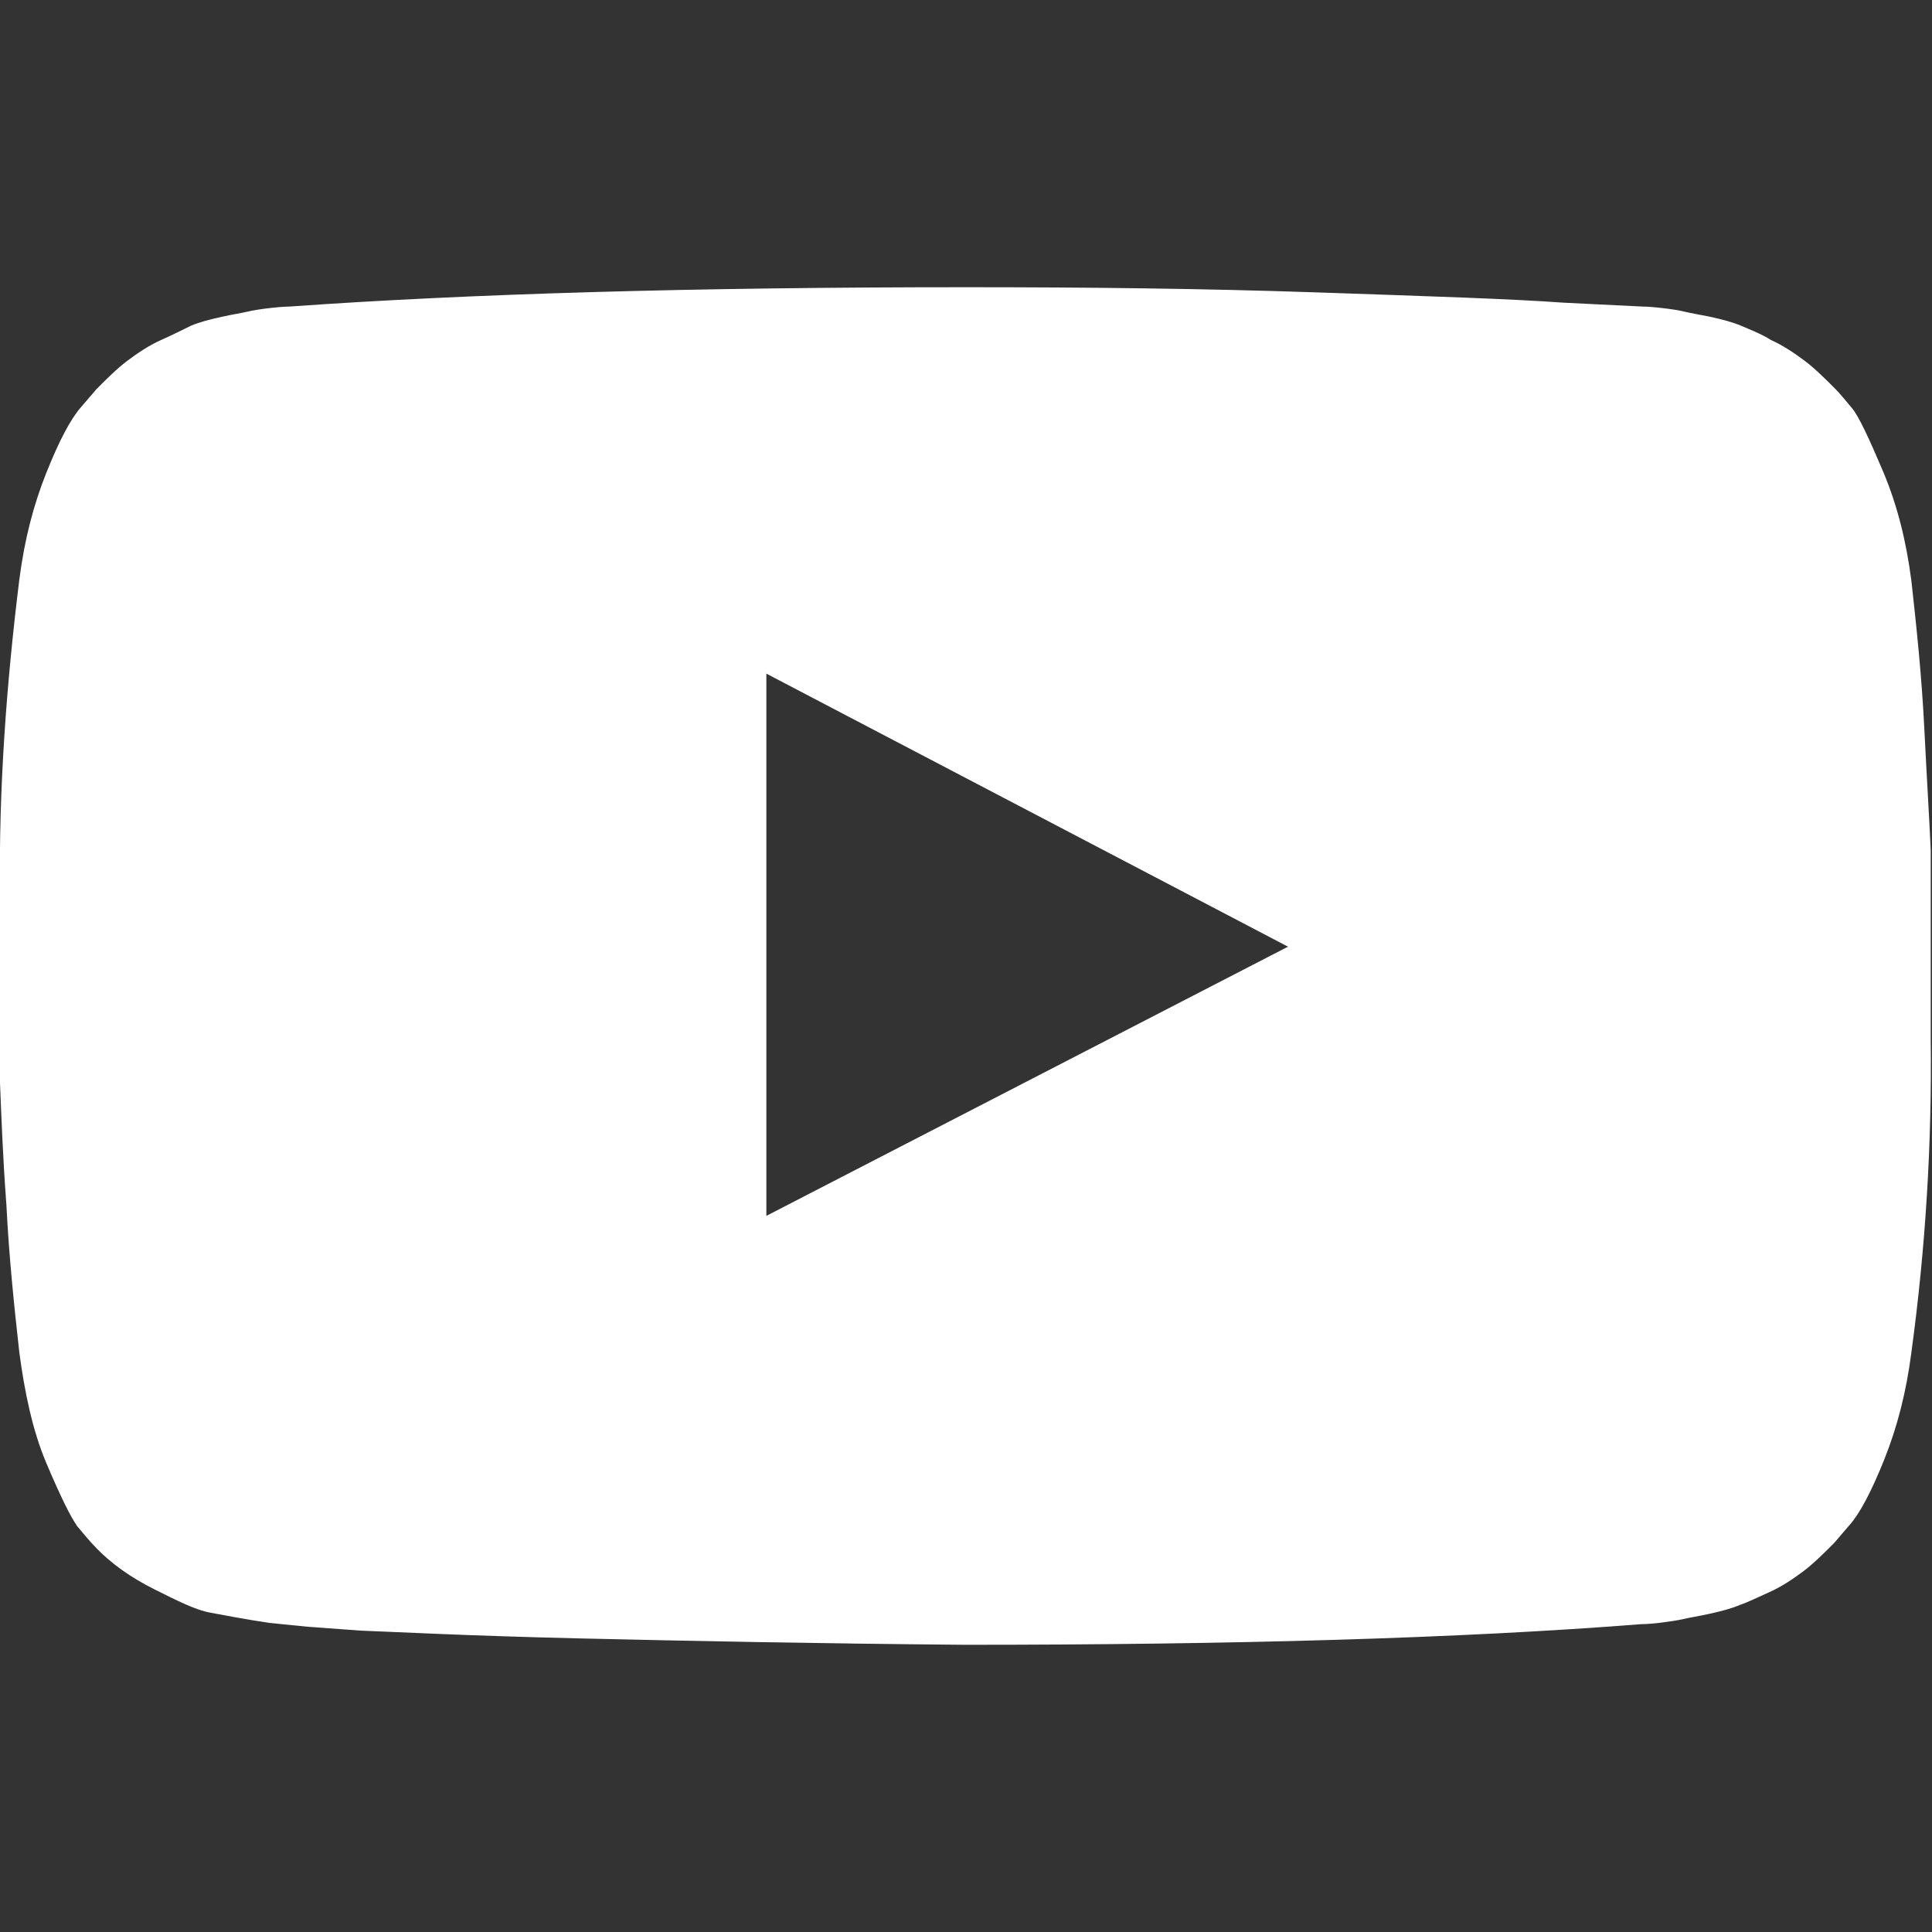
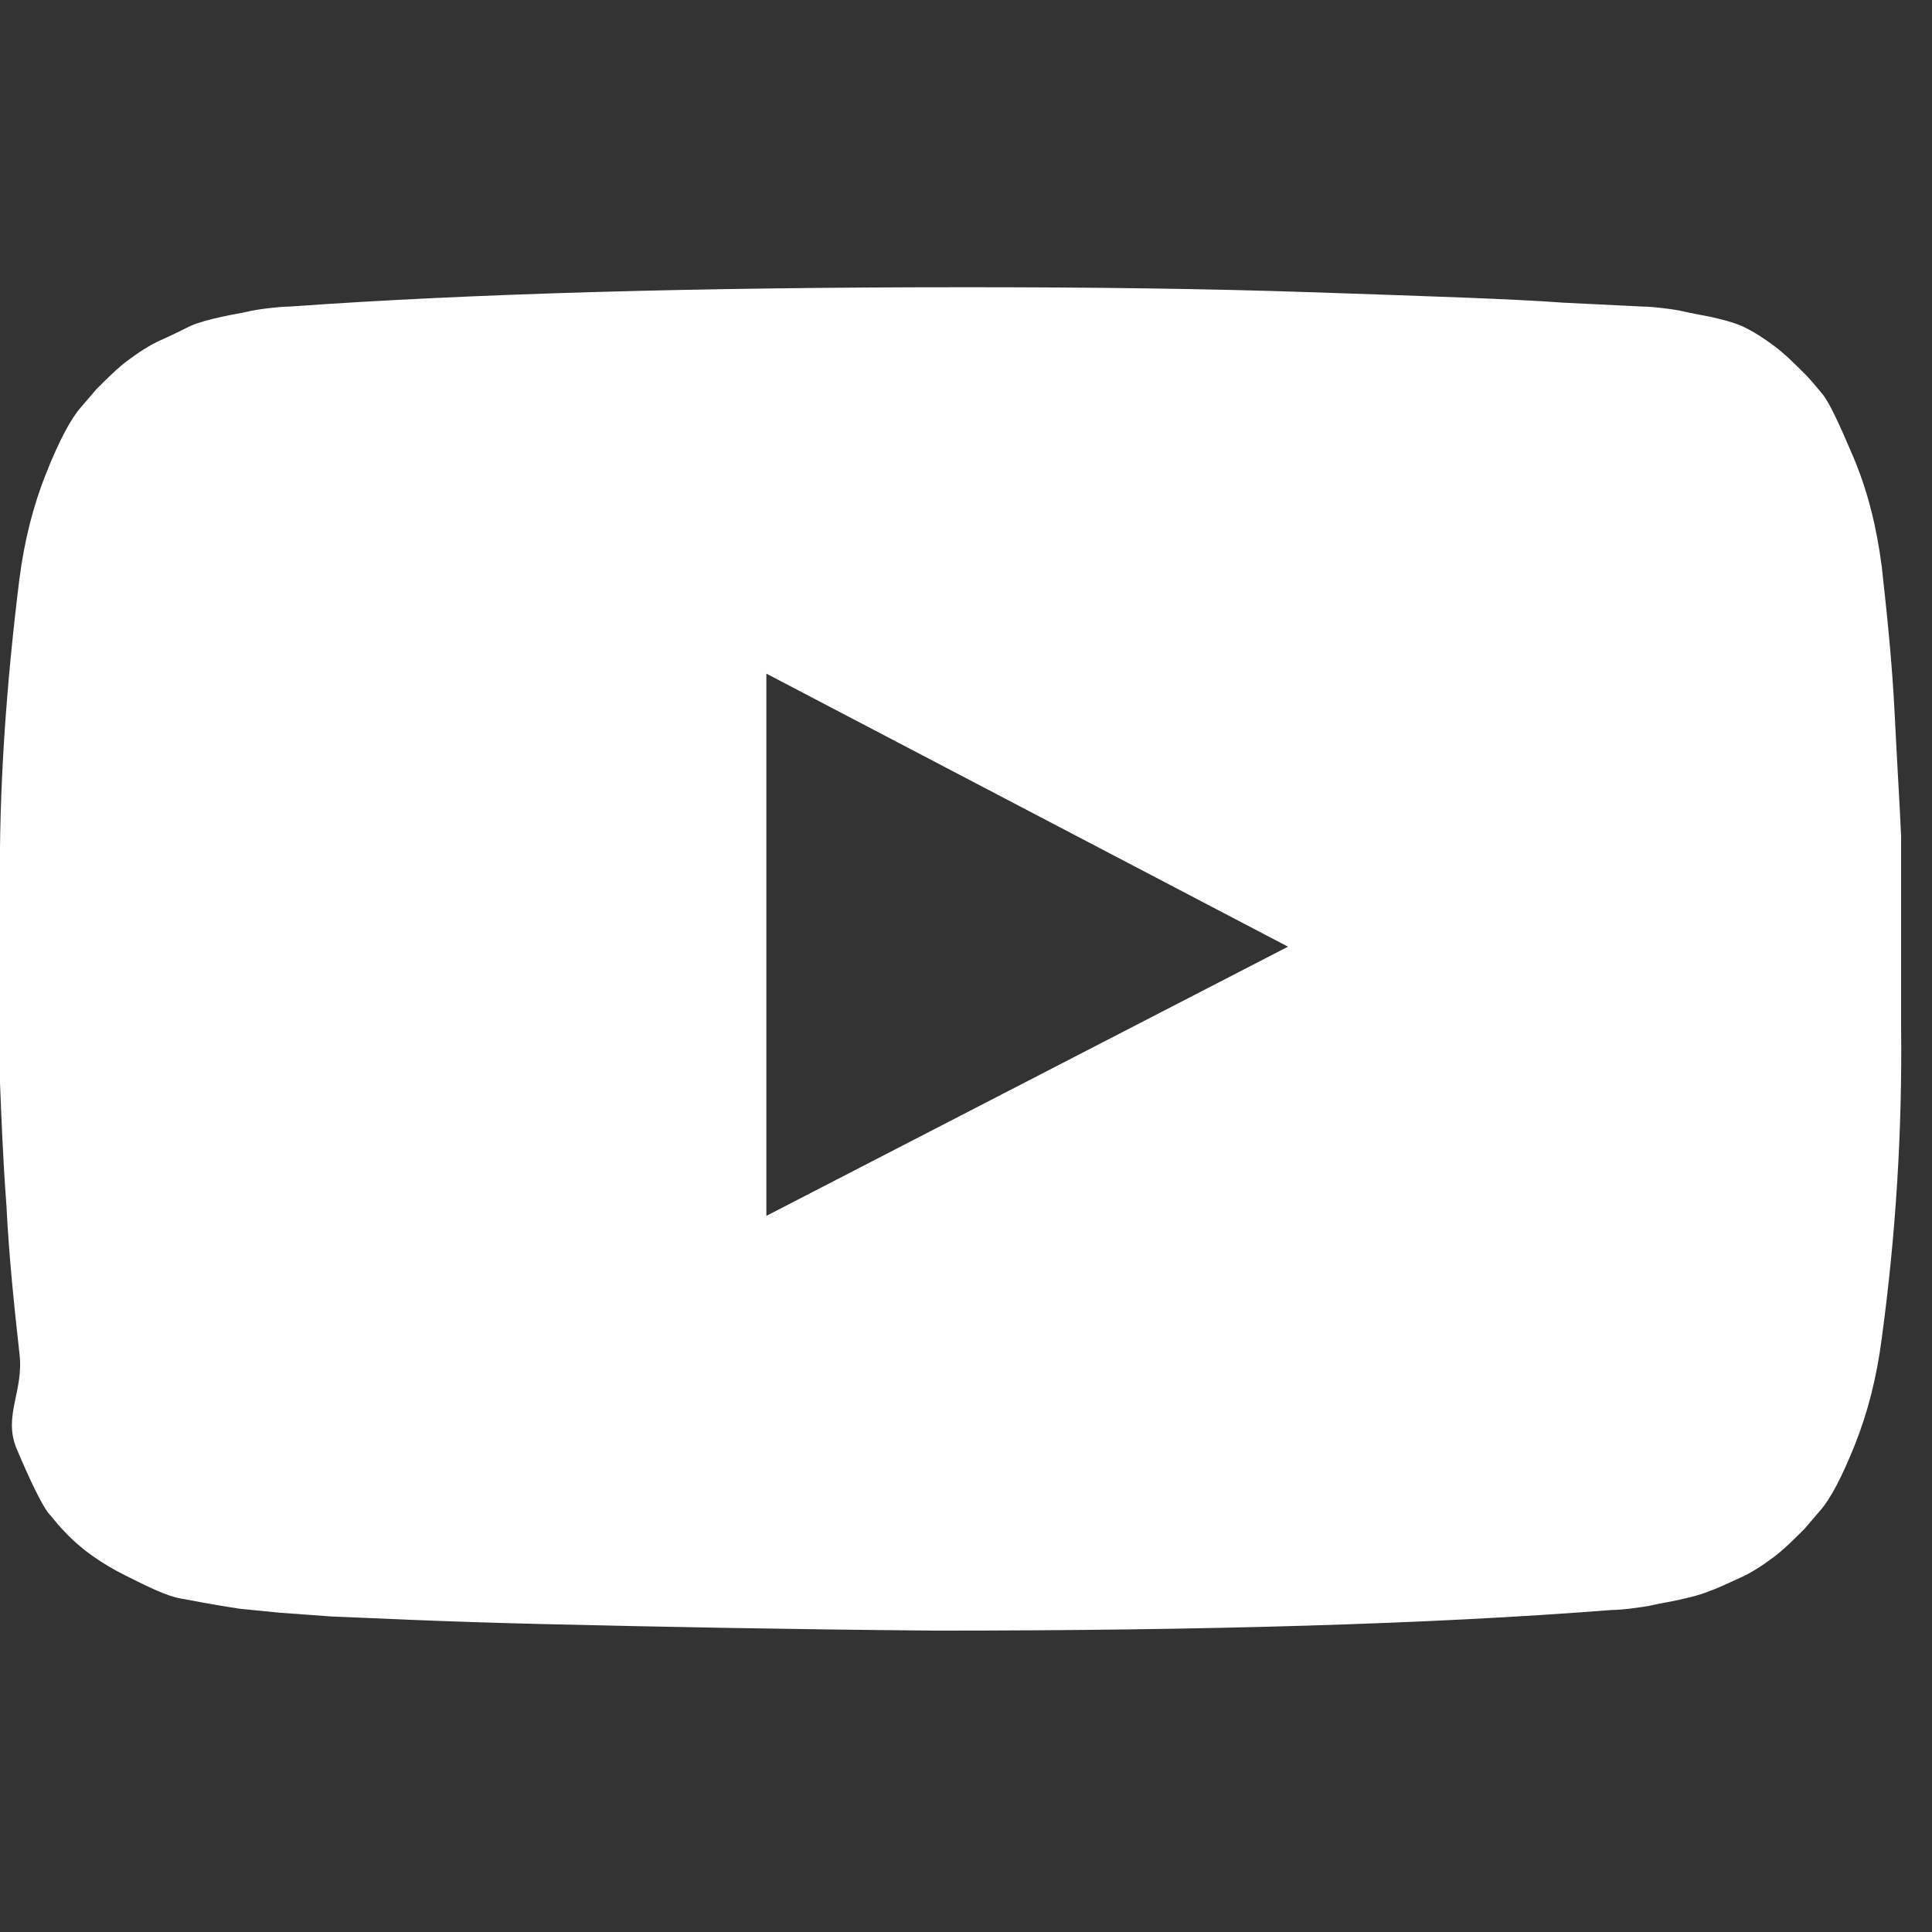
<svg xmlns="http://www.w3.org/2000/svg" version="1.1" id="Ebene_1" x="0px" y="0px" viewBox="0 0 150 150" style="enable-background:new 0 0 150 150;" xml:space="preserve">
  <rect x="0" y="0" width="150" height="150" fill="#333333" stroke="none" />
  <style type="text/css">
	.st0{fill:#FFFFFF;}
</style>
-   <path class="st0" d="M59.5,94.4L100,73.5L59.5,52.3V94.4z M75,22.3c9.4,0,18.4,0.1,27.2,0.4c8.7,0.3,15.1,0.5,19.2,0.8l6.1,0.3  c0.1,0,0.5,0,1.4,0.1c0.9,0.1,1.5,0.2,1.9,0.3c0.4,0.1,1,0.2,2,0.4c0.9,0.2,1.7,0.4,2.4,0.7c0.7,0.3,1.5,0.6,2.3,1.1  c0.9,0.4,1.8,1,2.6,1.6s1.6,1.4,2.4,2.2c0.3,0.3,0.8,0.9,1.3,1.5s1.3,2.3,2.4,4.9c1.1,2.6,1.8,5.4,2.2,8.5c0.4,3.6,0.8,7.4,1,11.4  s0.4,7.2,0.5,9.5v14.7c0.1,8.1-0.4,16.2-1.5,24.3c-0.4,3.1-1.1,5.8-2.1,8.3c-1,2.5-1.9,4.2-2.7,5.1l-1.2,1.4  c-0.8,0.8-1.6,1.6-2.4,2.2s-1.7,1.2-2.6,1.6s-1.7,0.8-2.3,1c-0.7,0.3-1.5,0.5-2.4,0.7c-0.9,0.2-1.6,0.3-2,0.4s-1.1,0.2-1.9,0.3  c-0.9,0.1-1.3,0.1-1.4,0.1c-14,1.1-31.5,1.6-52.5,1.6c-11.6-0.1-21.6-0.3-30.1-0.5s-14.1-0.5-16.8-0.6l-4.1-0.3l-3-0.3  c-2-0.3-3.5-0.6-4.6-0.8s-2.5-0.9-4.3-1.8s-3.4-2-4.7-3.4c-0.3-0.3-0.8-0.9-1.3-1.5c-0.5-0.7-1.3-2.3-2.4-4.9S1.9,108,1.5,105  c-0.4-3.6-0.8-7.4-1-11.4c-0.3-4-0.4-7.2-0.5-9.5V69.3C-0.1,61.2,0.5,53.1,1.5,45c0.4-3.1,1.1-5.8,2.1-8.3s1.9-4.2,2.7-5.1l1.2-1.4  c0.8-0.8,1.6-1.6,2.4-2.2s1.7-1.2,2.6-1.6c0.9-0.4,1.7-0.8,2.3-1.1c0.7-0.3,1.5-0.5,2.4-0.7c0.9-0.2,1.6-0.3,2-0.4s1-0.2,1.9-0.3  c0.9-0.1,1.4-0.1,1.4-0.1C36.5,22.8,54,22.3,75,22.3z" />
+   <path class="st0" d="M59.5,94.4L100,73.5L59.5,52.3V94.4z M75,22.3c9.4,0,18.4,0.1,27.2,0.4c8.7,0.3,15.1,0.5,19.2,0.8l6.1,0.3  c0.1,0,0.5,0,1.4,0.1c0.9,0.1,1.5,0.2,1.9,0.3c0.4,0.1,1,0.2,2,0.4c0.9,0.2,1.7,0.4,2.4,0.7c0.9,0.4,1.8,1,2.6,1.6s1.6,1.4,2.4,2.2c0.3,0.3,0.8,0.9,1.3,1.5s1.3,2.3,2.4,4.9c1.1,2.6,1.8,5.4,2.2,8.5c0.4,3.6,0.8,7.4,1,11.4  s0.4,7.2,0.5,9.5v14.7c0.1,8.1-0.4,16.2-1.5,24.3c-0.4,3.1-1.1,5.8-2.1,8.3c-1,2.5-1.9,4.2-2.7,5.1l-1.2,1.4  c-0.8,0.8-1.6,1.6-2.4,2.2s-1.7,1.2-2.6,1.6s-1.7,0.8-2.3,1c-0.7,0.3-1.5,0.5-2.4,0.7c-0.9,0.2-1.6,0.3-2,0.4s-1.1,0.2-1.9,0.3  c-0.9,0.1-1.3,0.1-1.4,0.1c-14,1.1-31.5,1.6-52.5,1.6c-11.6-0.1-21.6-0.3-30.1-0.5s-14.1-0.5-16.8-0.6l-4.1-0.3l-3-0.3  c-2-0.3-3.5-0.6-4.6-0.8s-2.5-0.9-4.3-1.8s-3.4-2-4.7-3.4c-0.3-0.3-0.8-0.9-1.3-1.5c-0.5-0.7-1.3-2.3-2.4-4.9S1.9,108,1.5,105  c-0.4-3.6-0.8-7.4-1-11.4c-0.3-4-0.4-7.2-0.5-9.5V69.3C-0.1,61.2,0.5,53.1,1.5,45c0.4-3.1,1.1-5.8,2.1-8.3s1.9-4.2,2.7-5.1l1.2-1.4  c0.8-0.8,1.6-1.6,2.4-2.2s1.7-1.2,2.6-1.6c0.9-0.4,1.7-0.8,2.3-1.1c0.7-0.3,1.5-0.5,2.4-0.7c0.9-0.2,1.6-0.3,2-0.4s1-0.2,1.9-0.3  c0.9-0.1,1.4-0.1,1.4-0.1C36.5,22.8,54,22.3,75,22.3z" />
</svg>